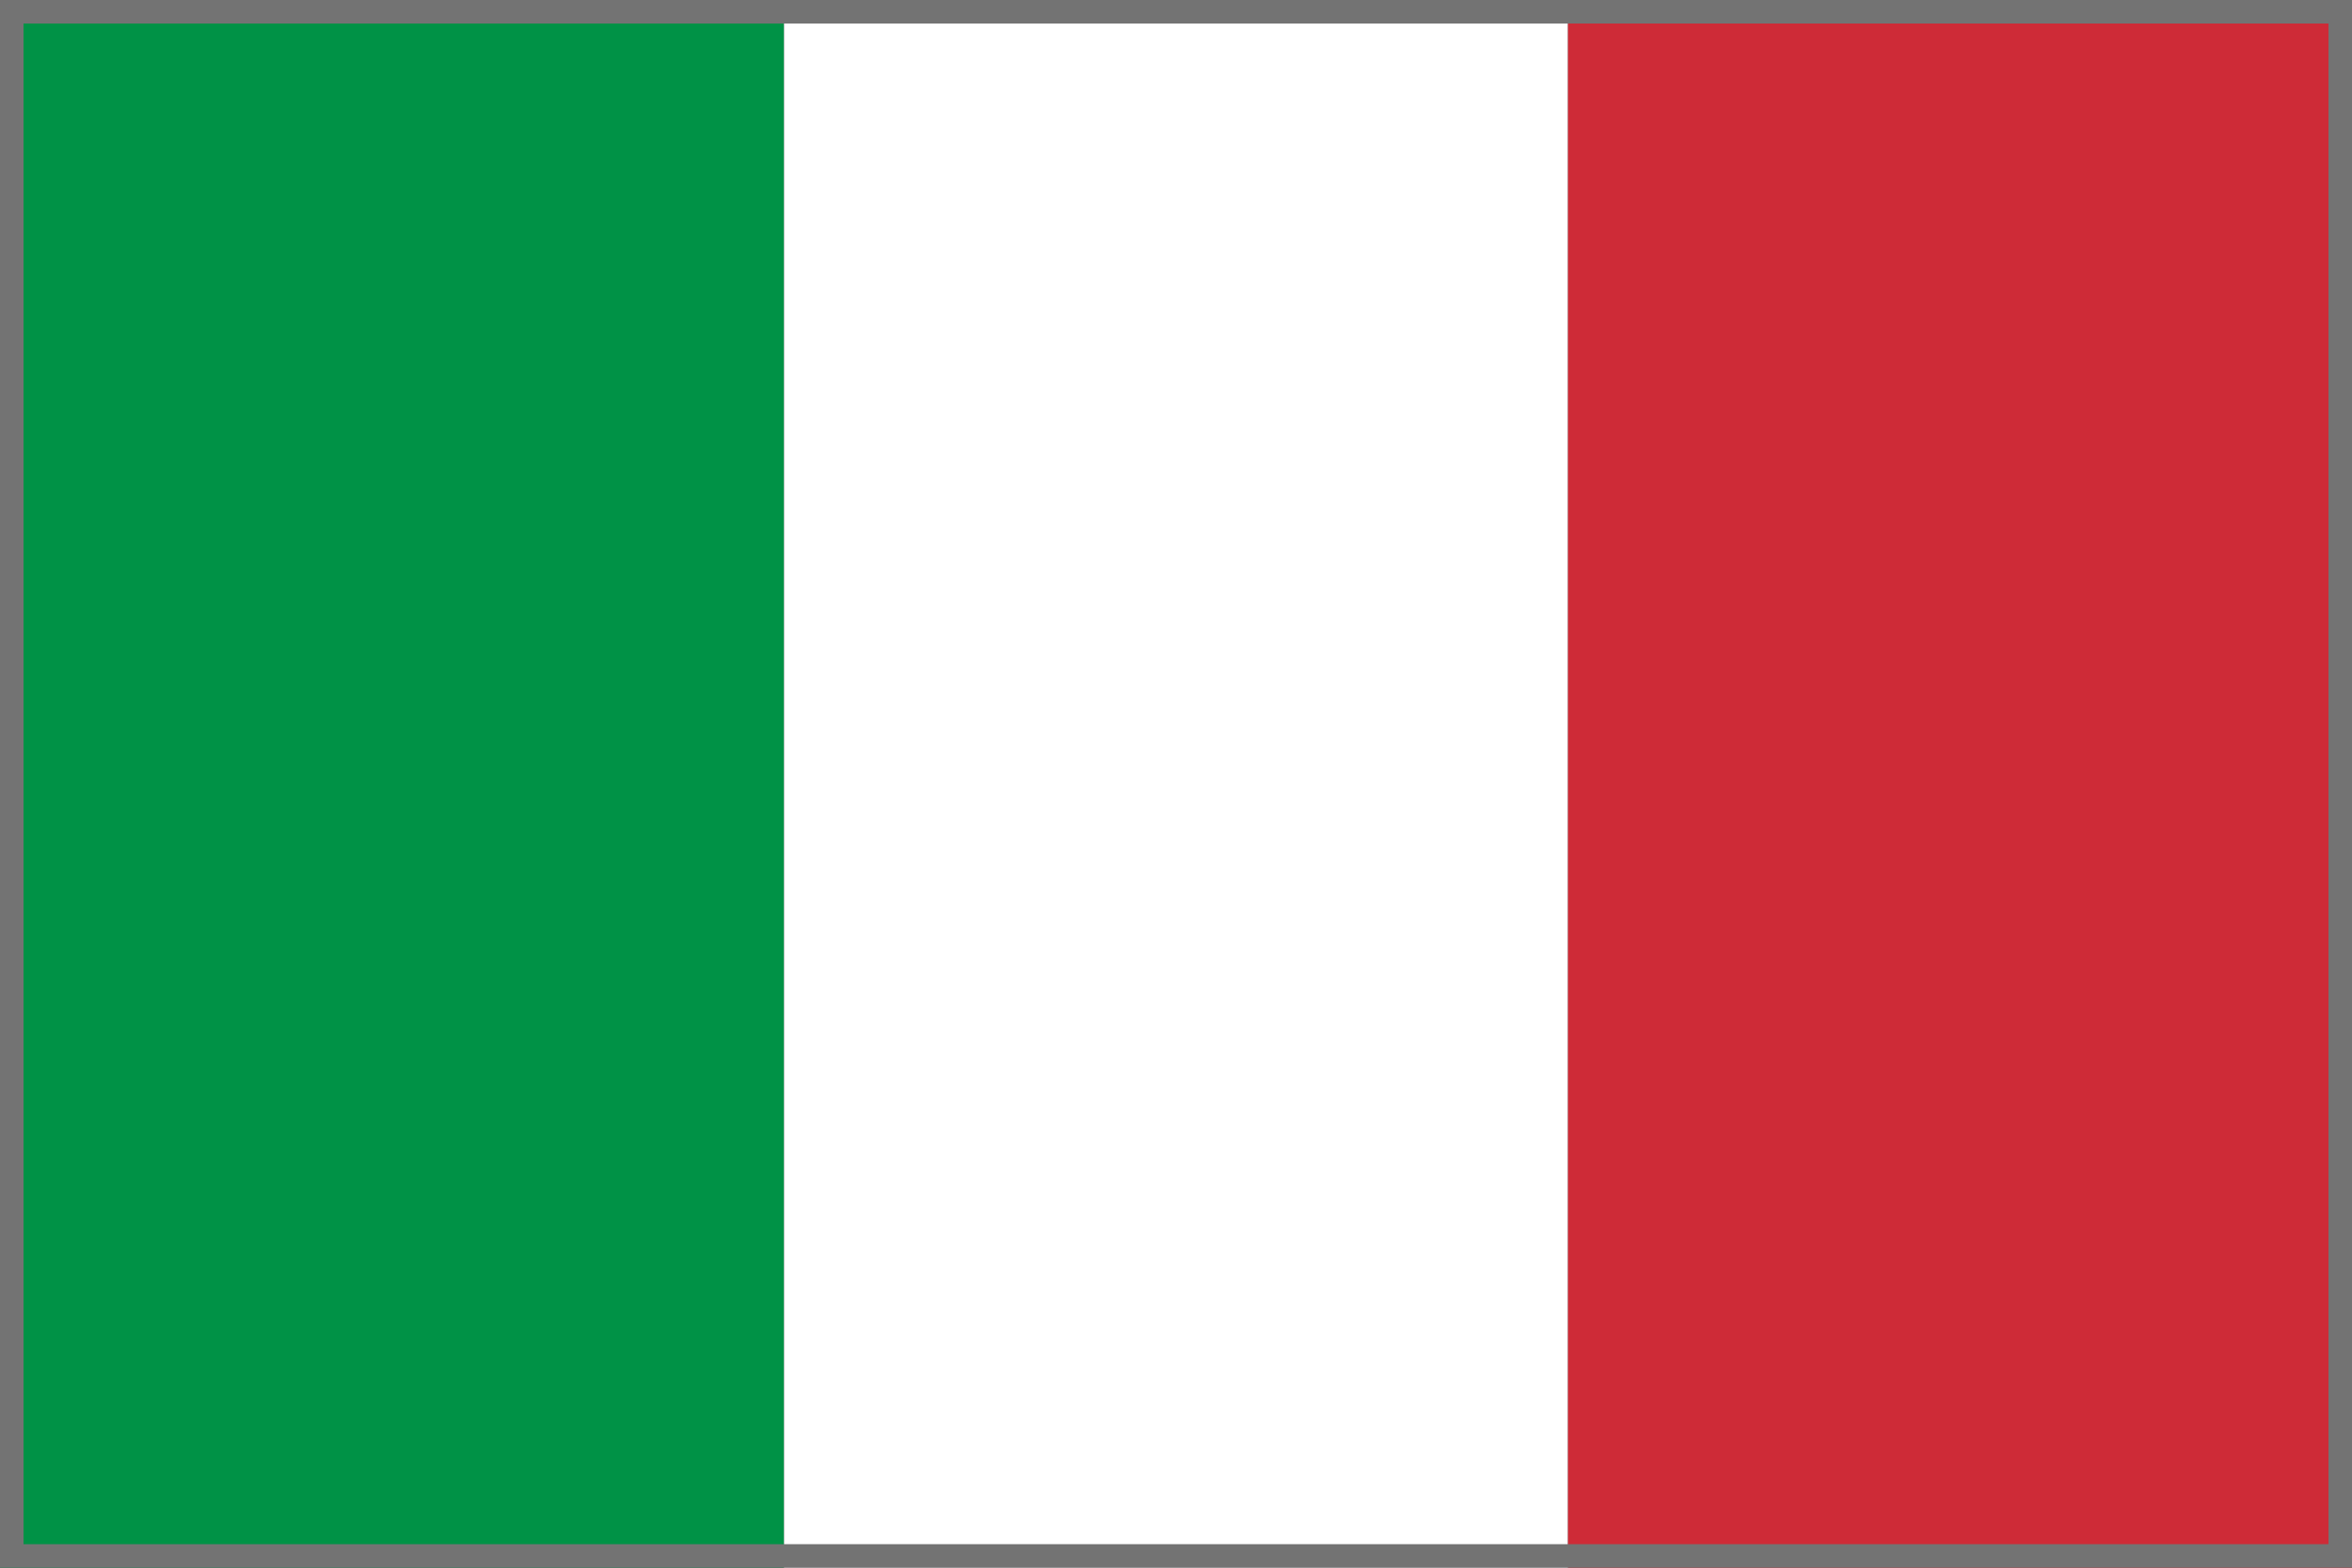
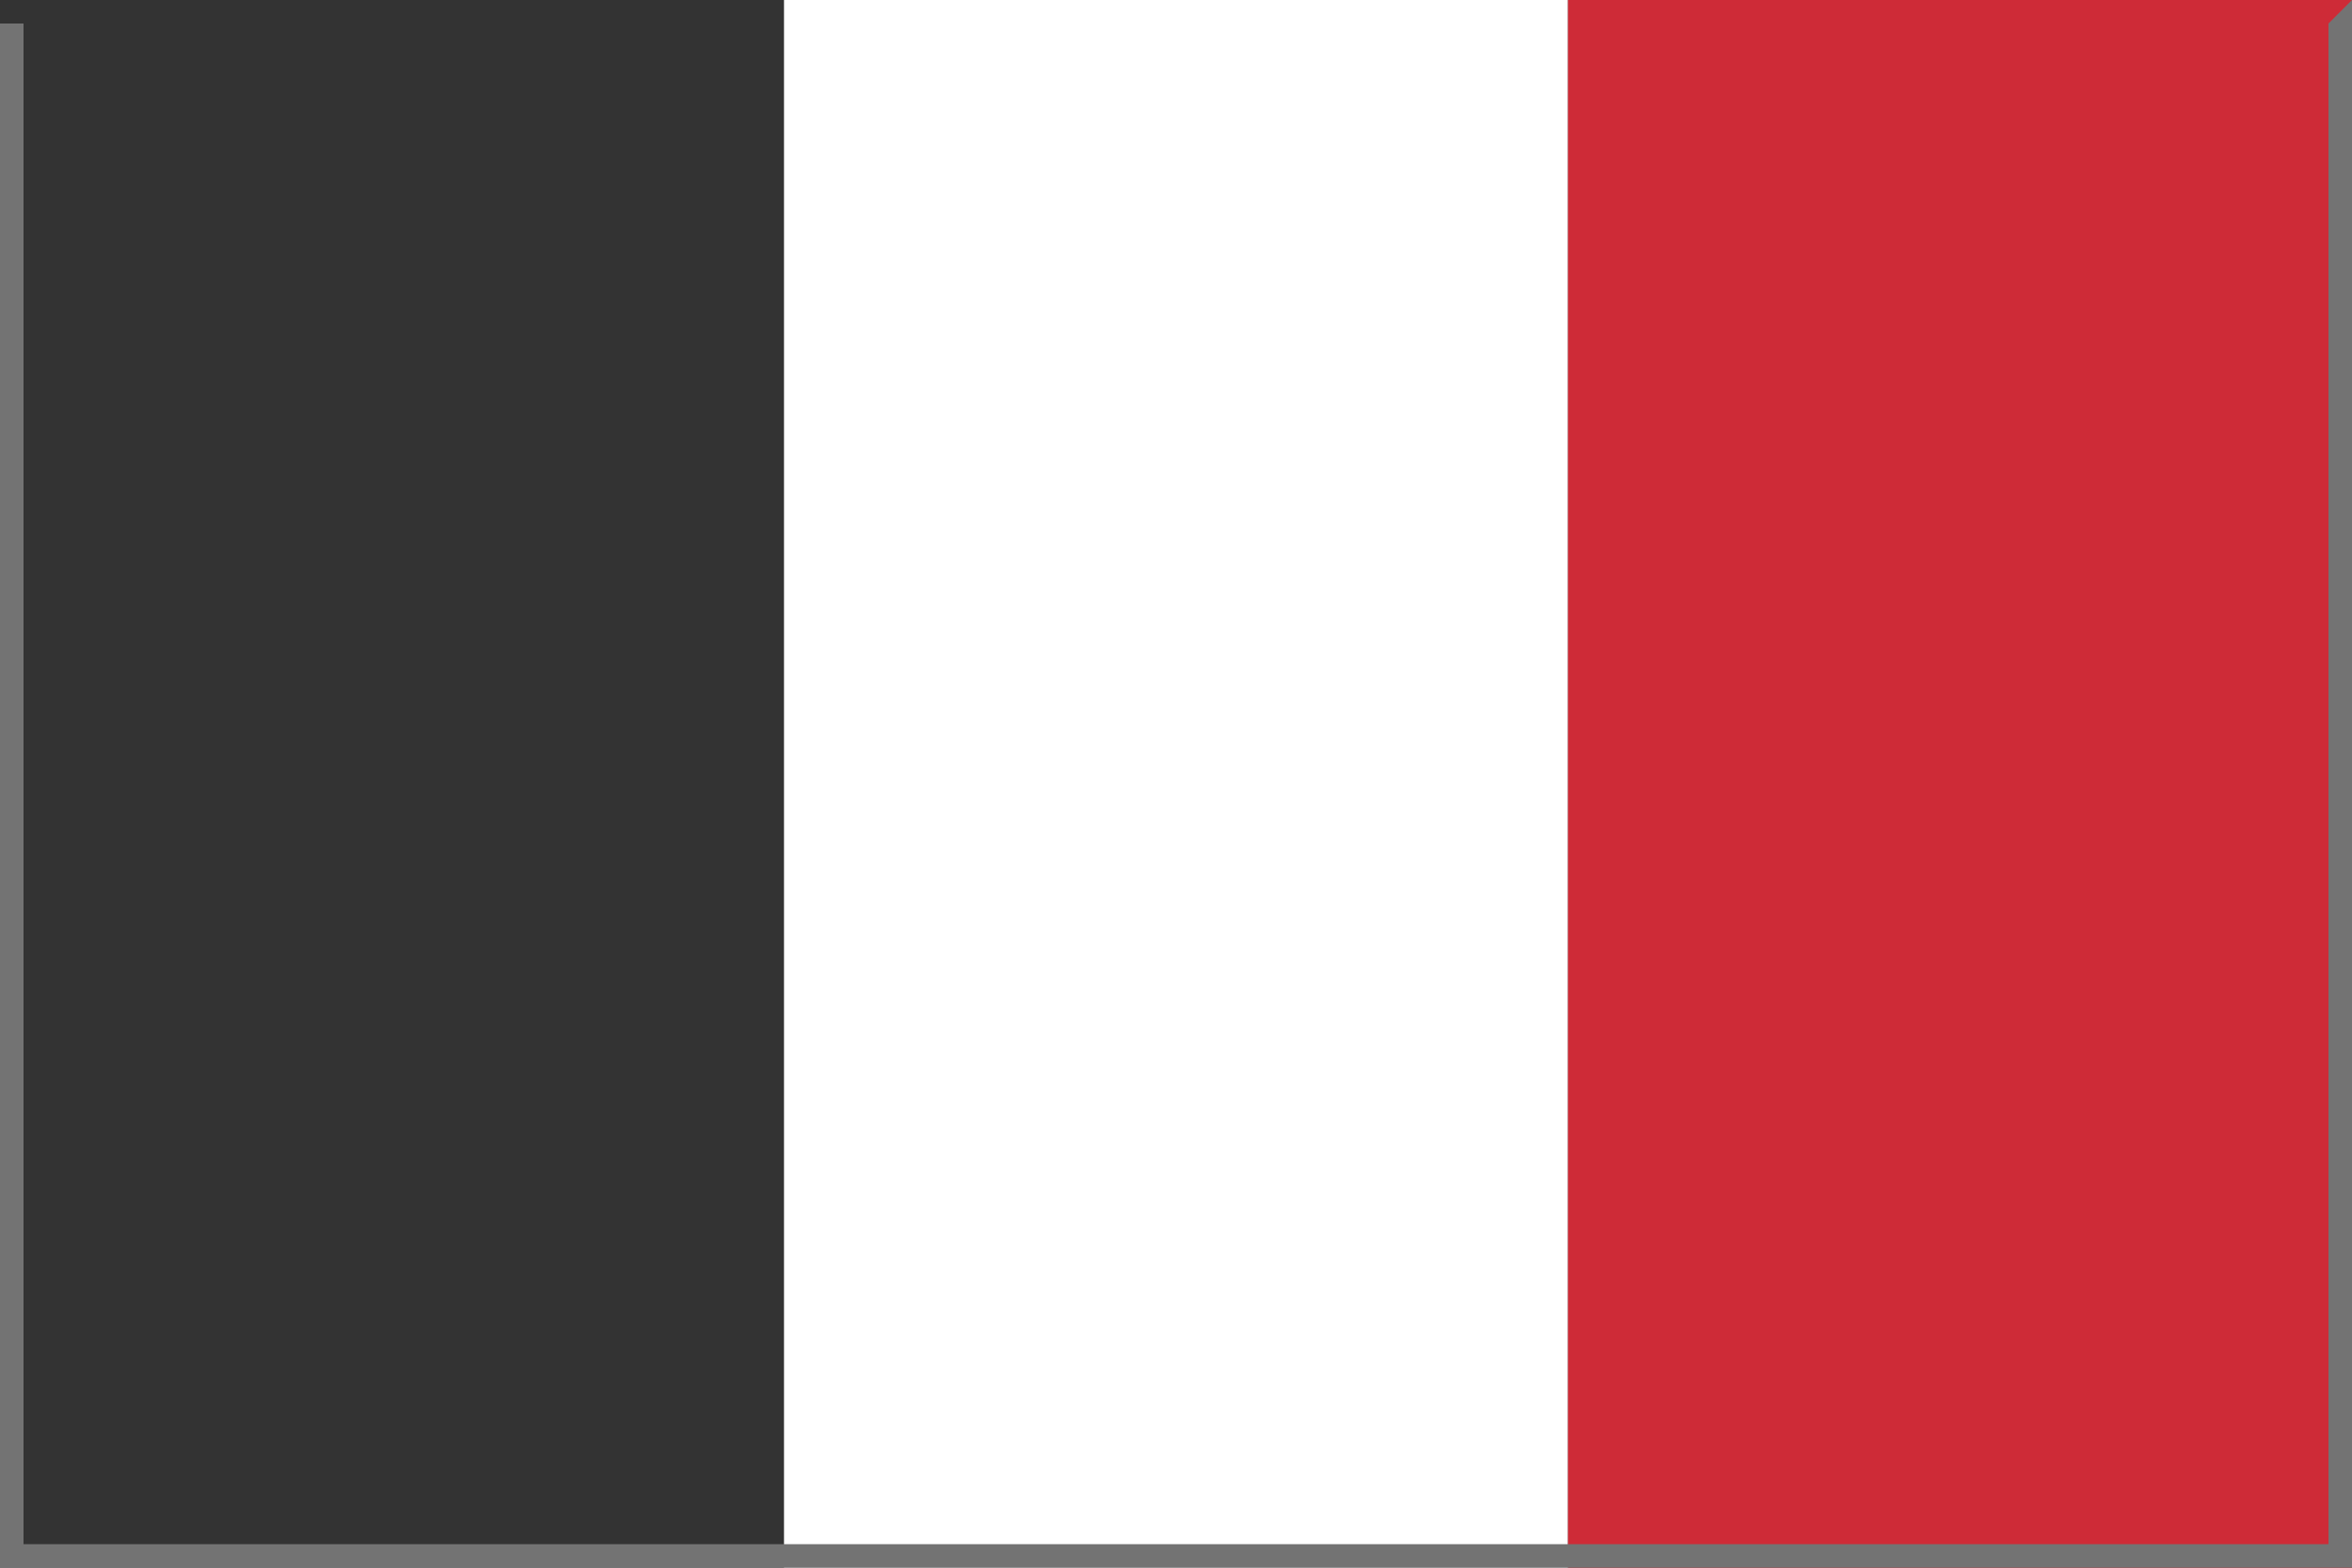
<svg xmlns="http://www.w3.org/2000/svg" viewBox="0 0 15 10">
  <rect x="0" y="0" width="15" height="10" fill="#333333" stroke="none" />
  <defs>
    <style>.cls-1{fill:#009246;}.cls-2{fill:#fff;}.cls-3{fill:#ce2b37;}.cls-4{fill:#737373;}</style>
  </defs>
  <title>Hymer_country_flags_italy</title>
  <g id="Italy">
-     <rect id="_3" data-name="3" class="cls-1" width="5" height="10" />
    <rect id="_2" data-name="2" class="cls-2" x="5" width="5" height="10" />
    <rect id="_1" data-name="1" class="cls-3" x="10" width="5" height="10" />
  </g>
  <g id="Kontur_737373" data-name="Kontur #737373">
-     <path class="cls-4" d="M14.85.15v9.7H.15V.15h14.7M15,0H0V10H15V0Z" />
+     <path class="cls-4" d="M14.85.15v9.7H.15V.15h14.7H0V10H15V0Z" />
  </g>
</svg>